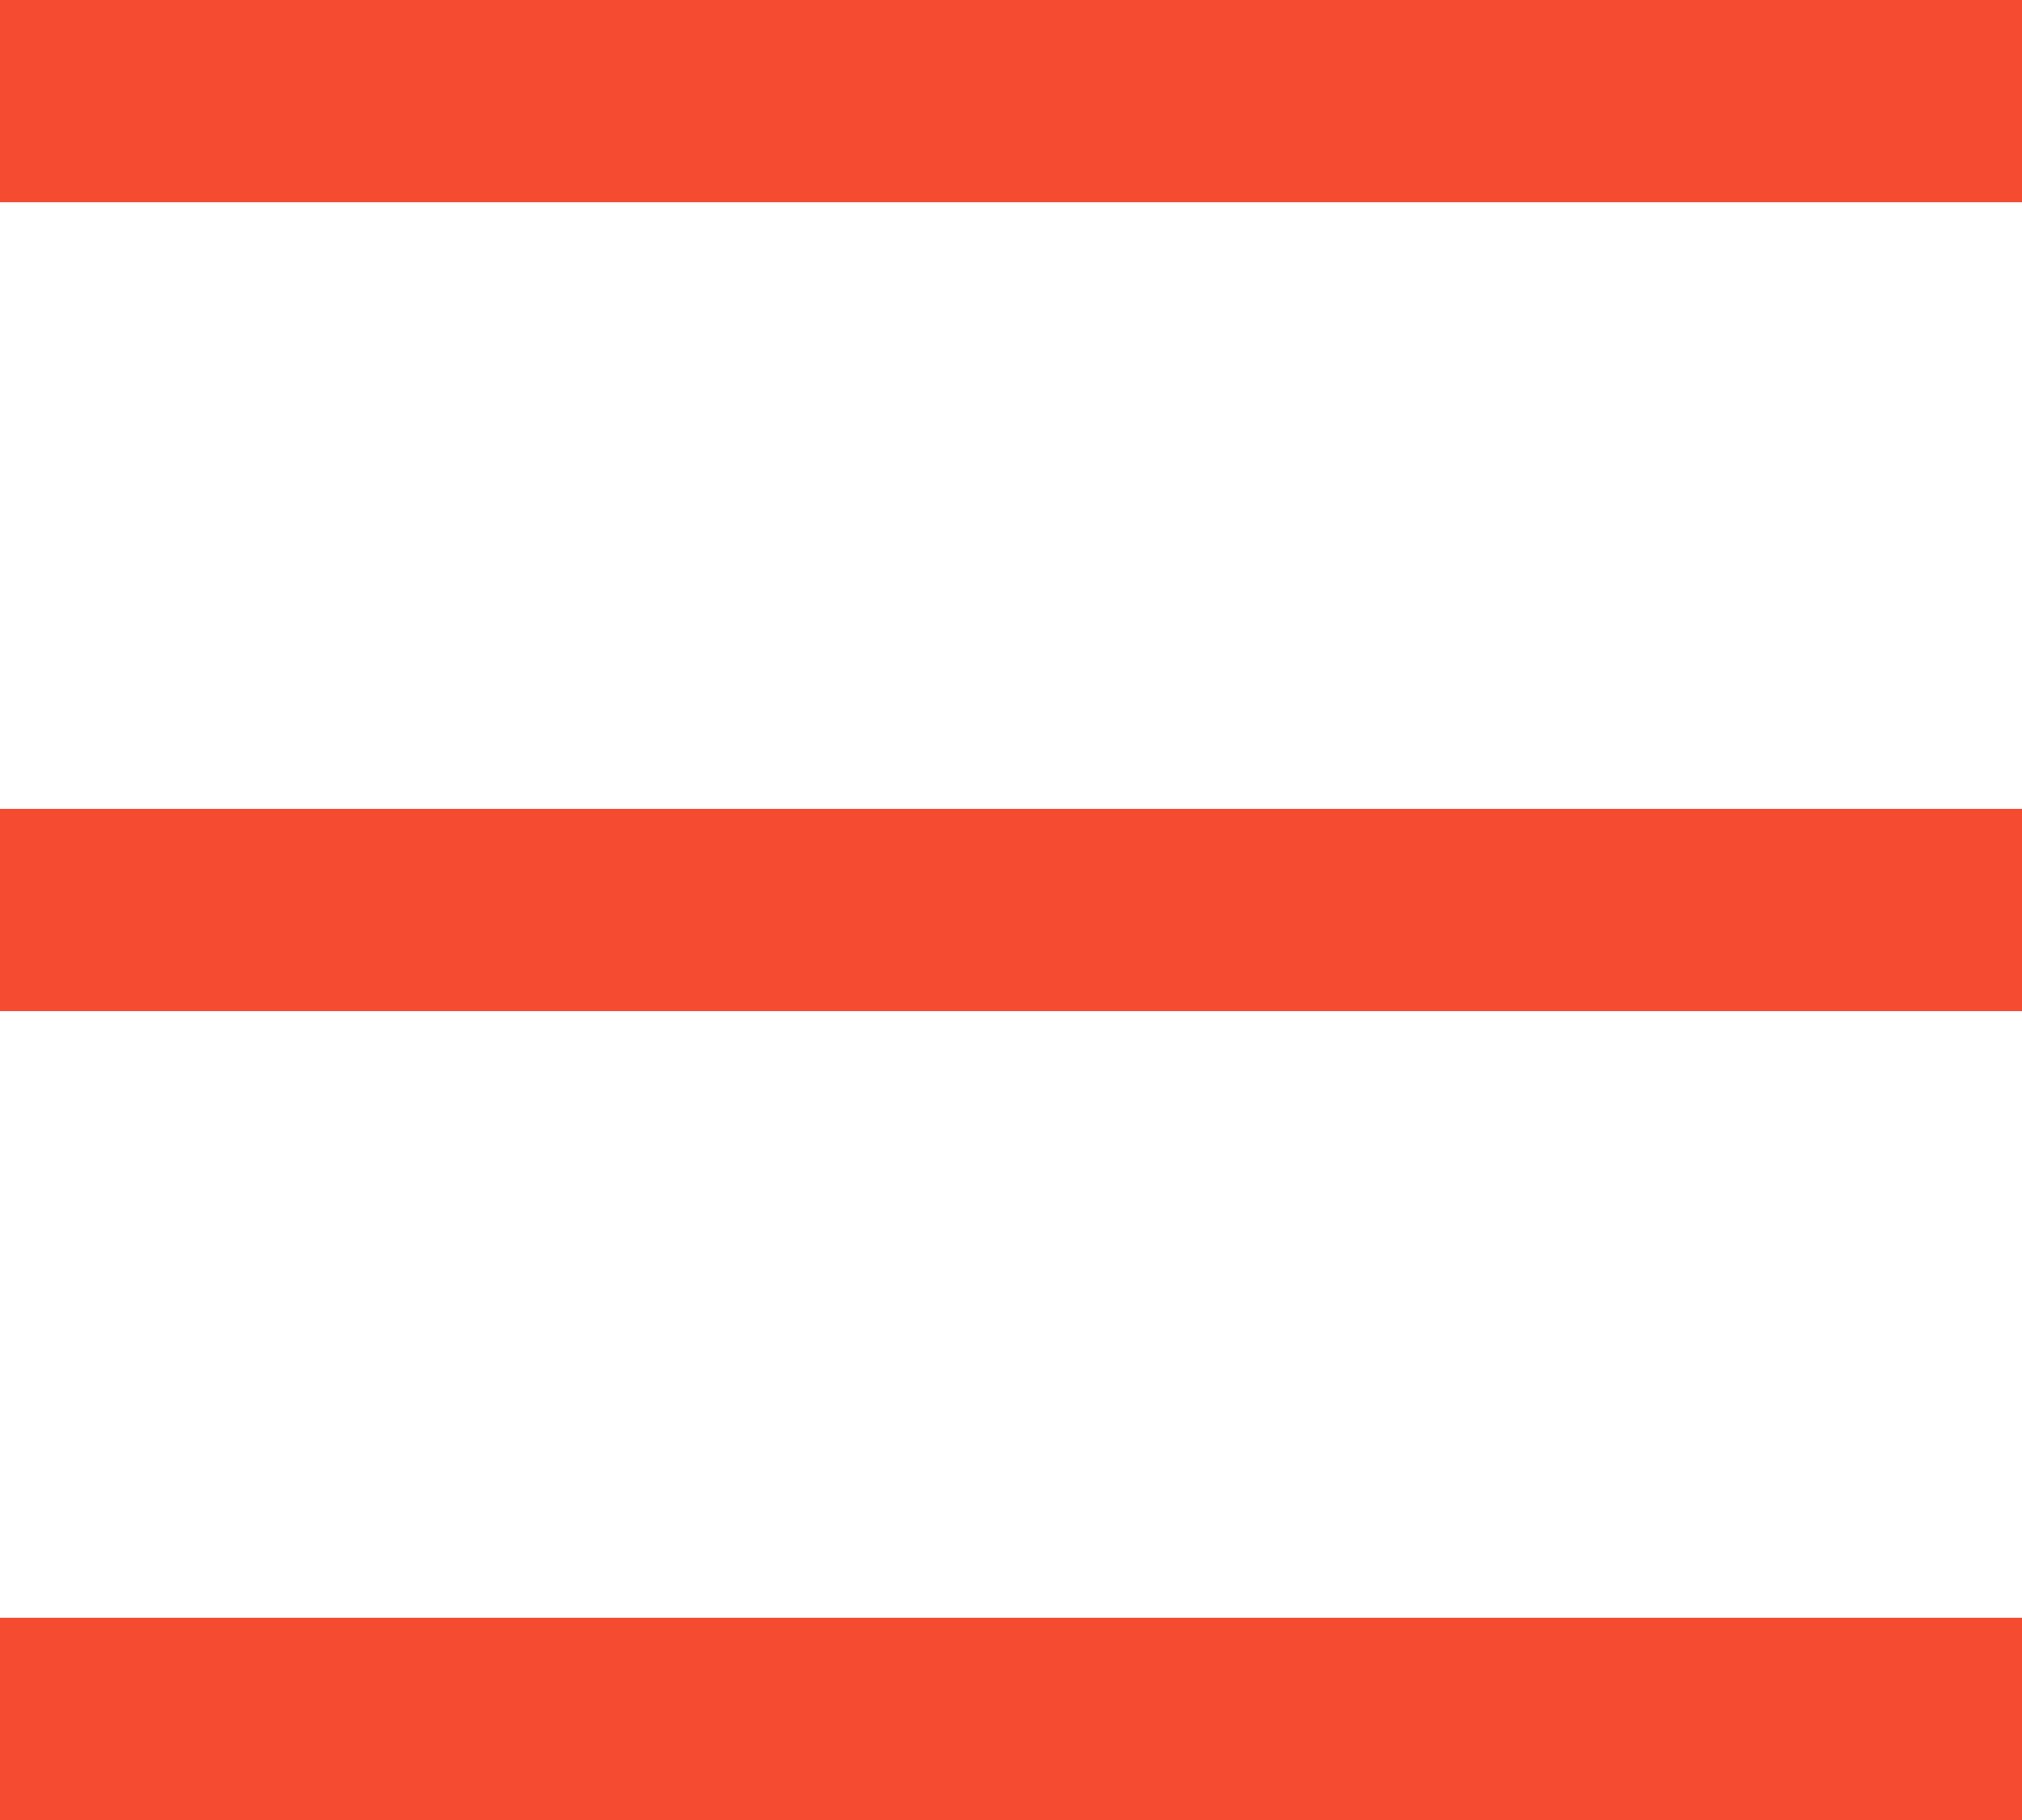
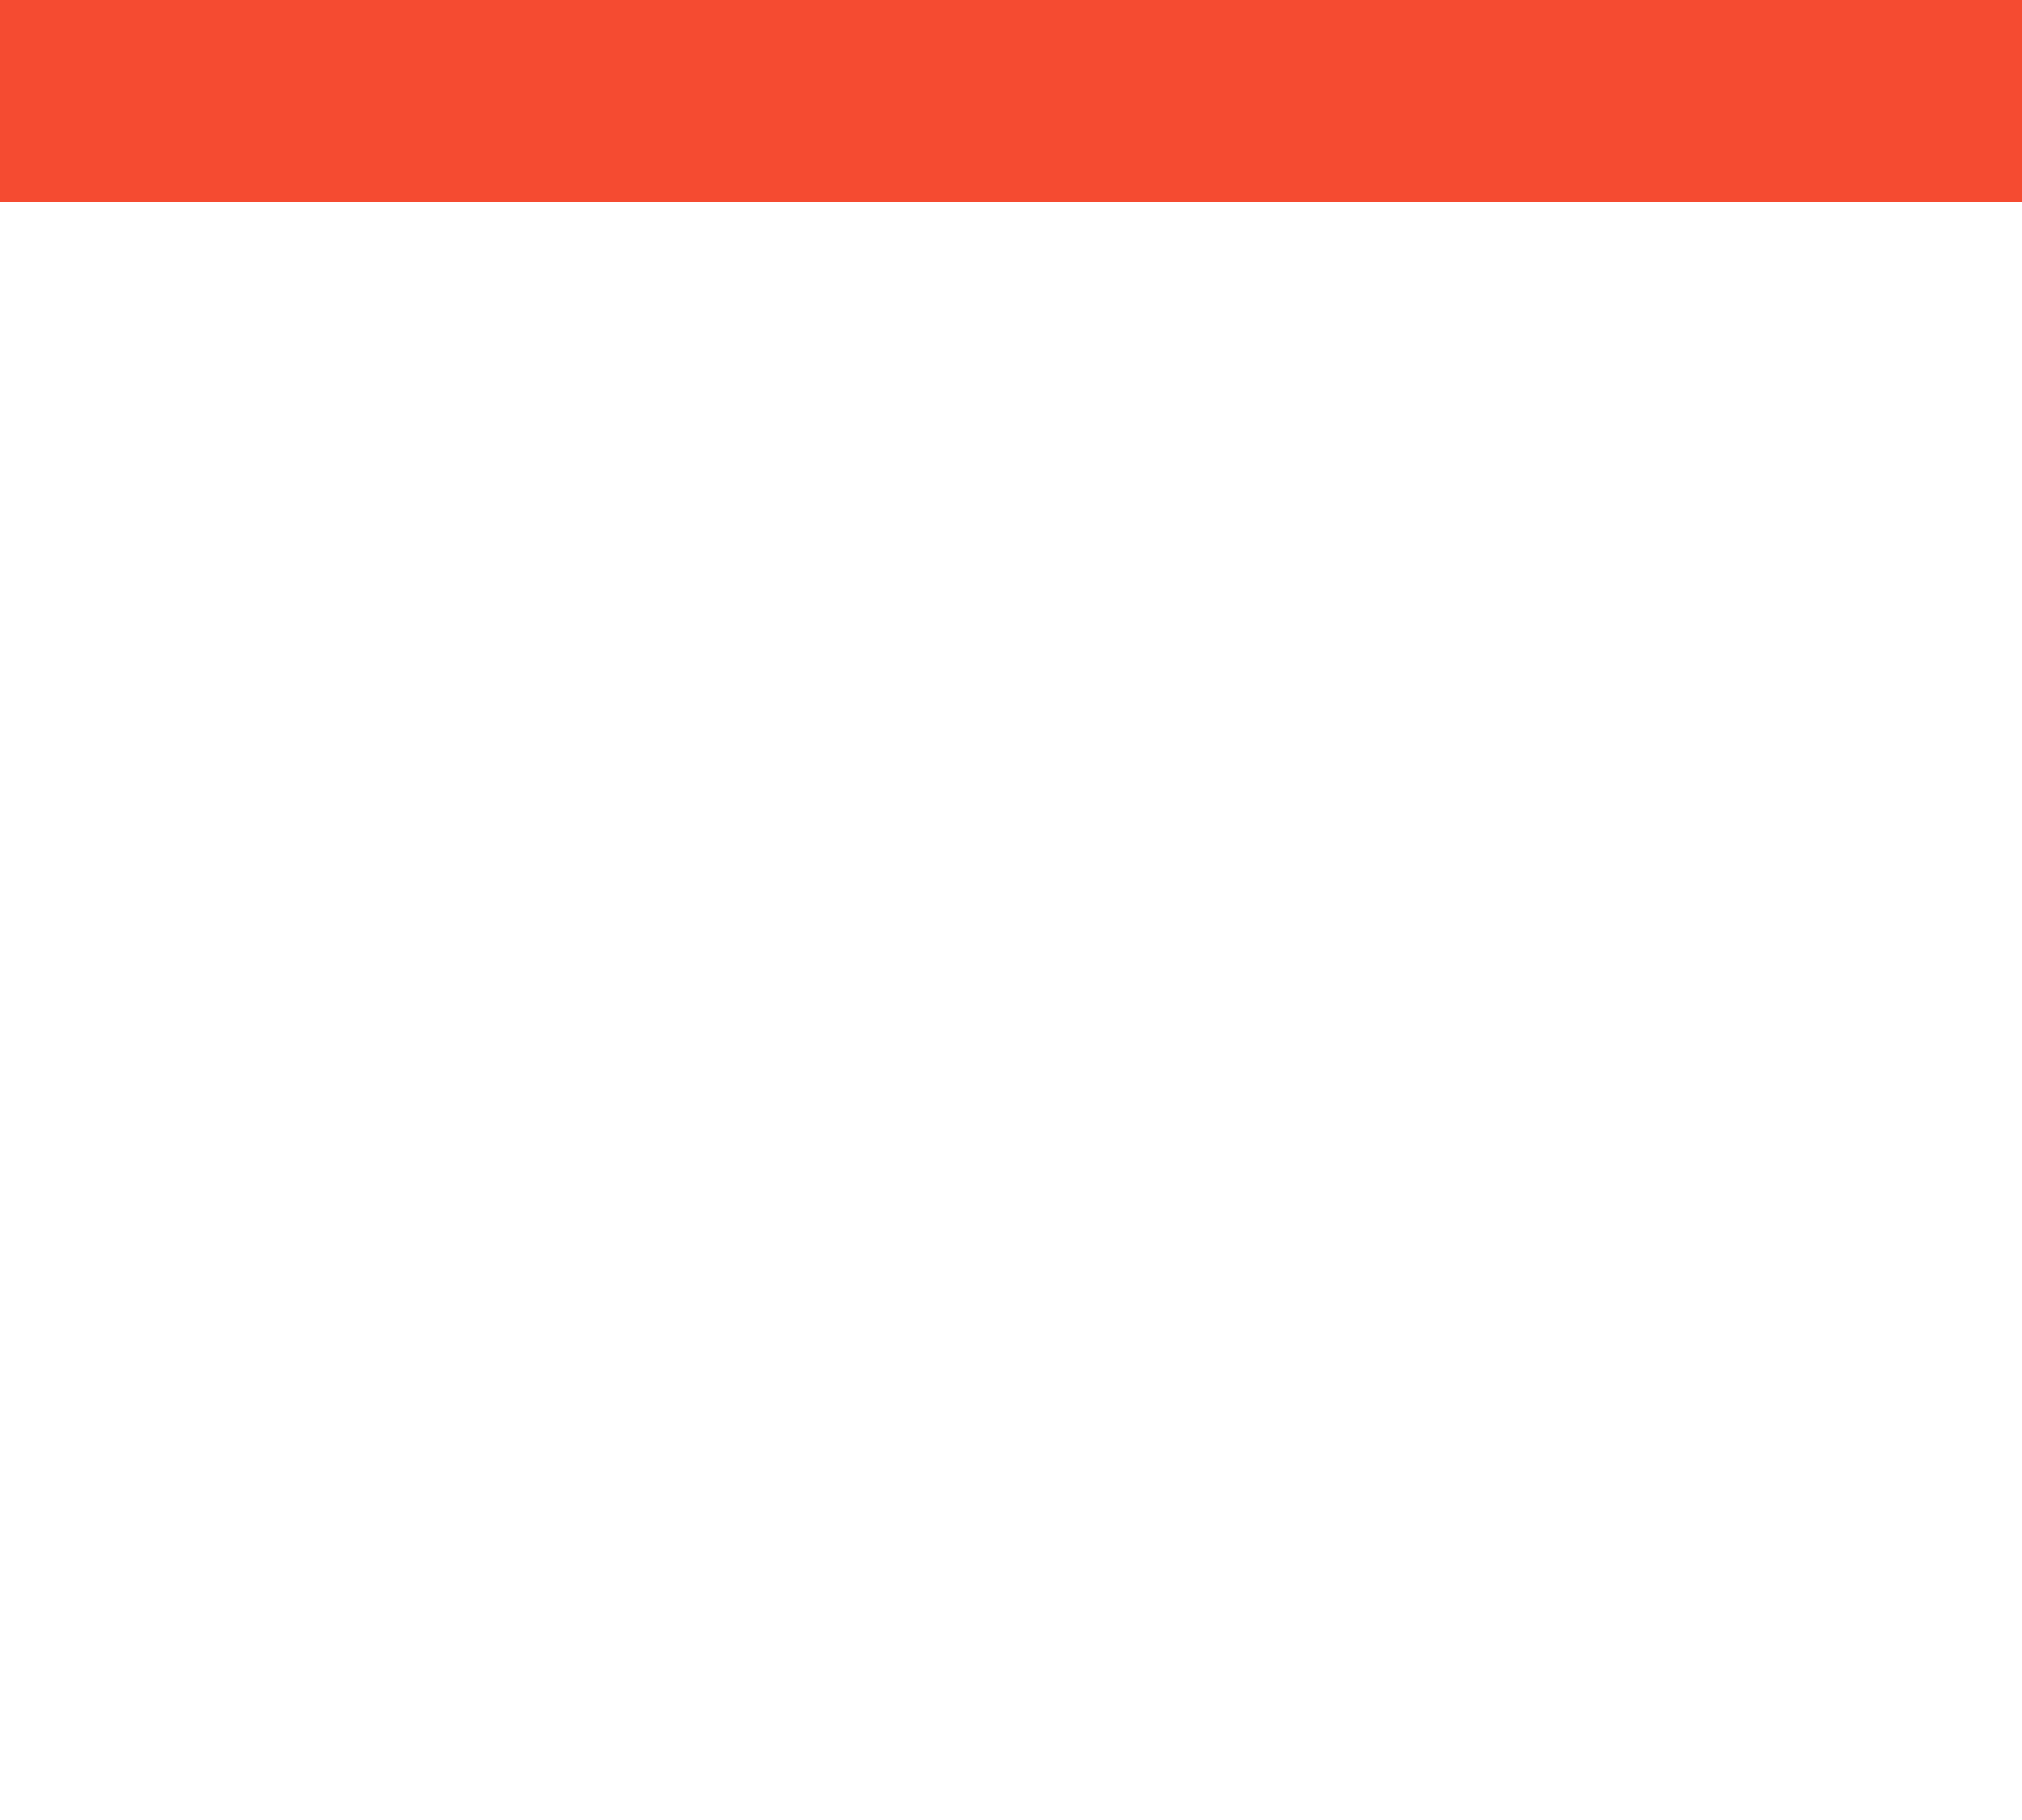
<svg xmlns="http://www.w3.org/2000/svg" width="20" height="18" viewBox="0 0 20 18" fill="none">
  <path d="M0 0H20V2H0V0Z" fill="#F54B31" />
-   <path d="M0 8H20V10H0V8Z" fill="#F54B31" />
-   <path d="M0 16H20V18H0V16Z" fill="#F54B31" />
</svg>